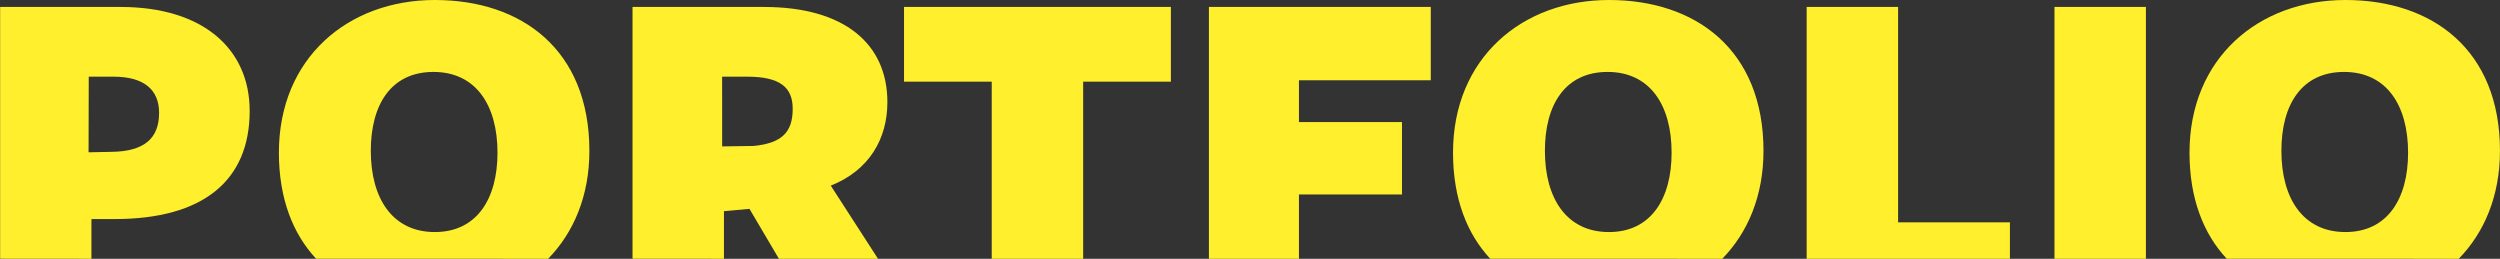
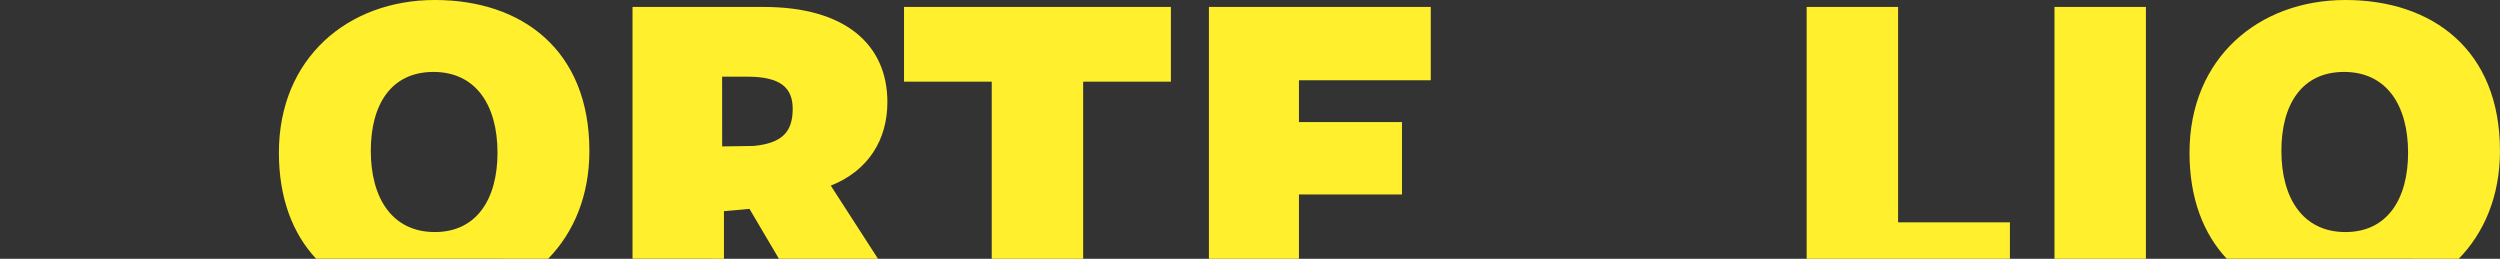
<svg xmlns="http://www.w3.org/2000/svg" id="Ebene_1" data-name="Ebene 1" viewBox="0 0 933.52 96.63">
  <rect x="0" y="0" width="933.52" height="96.63" fill="#333333" stroke="none" />
  <defs>
    <style>.cls-1{fill:#ffef2c;}</style>
  </defs>
  <polygon class="cls-1" points="750.52 96.63 750.52 83.01 708.76 83.01 708.76 2.6 674.62 2.6 674.62 96.63 750.52 96.63" />
-   <path class="cls-1" d="M808.69,835.56c9.58-9.8,15.4-23.53,15.4-40.31,0-37.77-25.3-56.32-57.7-56.32s-58.23,21.67-58.23,57c0,17.11,5.2,30.29,13.89,39.61Zm-42.82-69.77c15.77,0,23.91,12.31,23.91,30.16,0,17.33-7.8,29.63-23.39,29.63-15.77,0-23.92-12.48-23.92-30.33C742.47,777.92,750.1,765.79,765.87,765.79Z" transform="translate(-165.59 -738.93)" />
  <polygon class="cls-1" points="485.04 96.63 485.04 72.61 523.51 72.61 523.51 45.58 485.04 45.58 485.04 29.98 534.26 29.98 534.26 2.6 451.42 2.6 451.42 96.63 485.04 96.63" />
  <polygon class="cls-1" points="370.32 96.63 404.46 96.63 404.46 30.5 437.22 30.5 437.22 2.6 337.57 2.6 337.57 30.5 370.32 30.5 370.32 96.63" />
  <path class="cls-1" d="M435.92,835.56V817.78l9.53-.86,11,18.64h37l-17.64-27.31c14.38-5.72,21.14-17.5,21.14-31.19,0-21.66-15.94-35.53-46.09-35.53H401.78v94Zm-.69-68h9.36c12.3,0,17,4,17,12,0,8.84-4.16,12.83-14.56,13.87l-11.78.17Z" transform="translate(-165.59 -738.93)" />
  <path class="cls-1" d="M370.26,835.56c9.58-9.8,15.41-23.53,15.41-40.31,0-37.77-25.3-56.32-57.71-56.32s-58.23,21.67-58.23,57c0,17.11,5.21,30.29,13.89,39.61Zm-42.82-69.77c15.77,0,23.92,12.31,23.92,30.16,0,17.33-7.8,29.63-23.4,29.63-15.77,0-23.91-12.48-23.91-30.33C304.05,777.92,311.67,765.79,327.44,765.79Z" transform="translate(-165.59 -738.93)" />
-   <path class="cls-1" d="M199.73,835.56V820.73h8.66c33.1,0,50.43-14.38,50.43-40.38,0-23.22-17.5-38.82-48.18-38.82h-45v94Zm-1-68H208c11.1,0,17,4.68,17,13.51,0,9.54-5.55,14.39-17.68,14.56l-8.66.17Z" transform="translate(-165.59 -738.93)" />
  <path class="cls-1" d="M1083.7,835.56c9.58-9.8,15.4-23.53,15.4-40.31,0-37.77-25.3-56.32-57.7-56.32s-58.23,21.67-58.23,57c0,17.11,5.2,30.29,13.89,39.61Zm-42.82-69.77c15.77,0,23.91,12.31,23.91,30.16,0,17.33-7.8,29.63-23.39,29.63-15.77,0-23.92-12.48-23.92-30.33C1017.48,777.92,1025.11,765.79,1040.88,765.79Z" transform="translate(-165.59 -738.93)" />
  <rect class="cls-1" x="767.16" y="2.6" width="34.14" height="94.03" />
</svg>